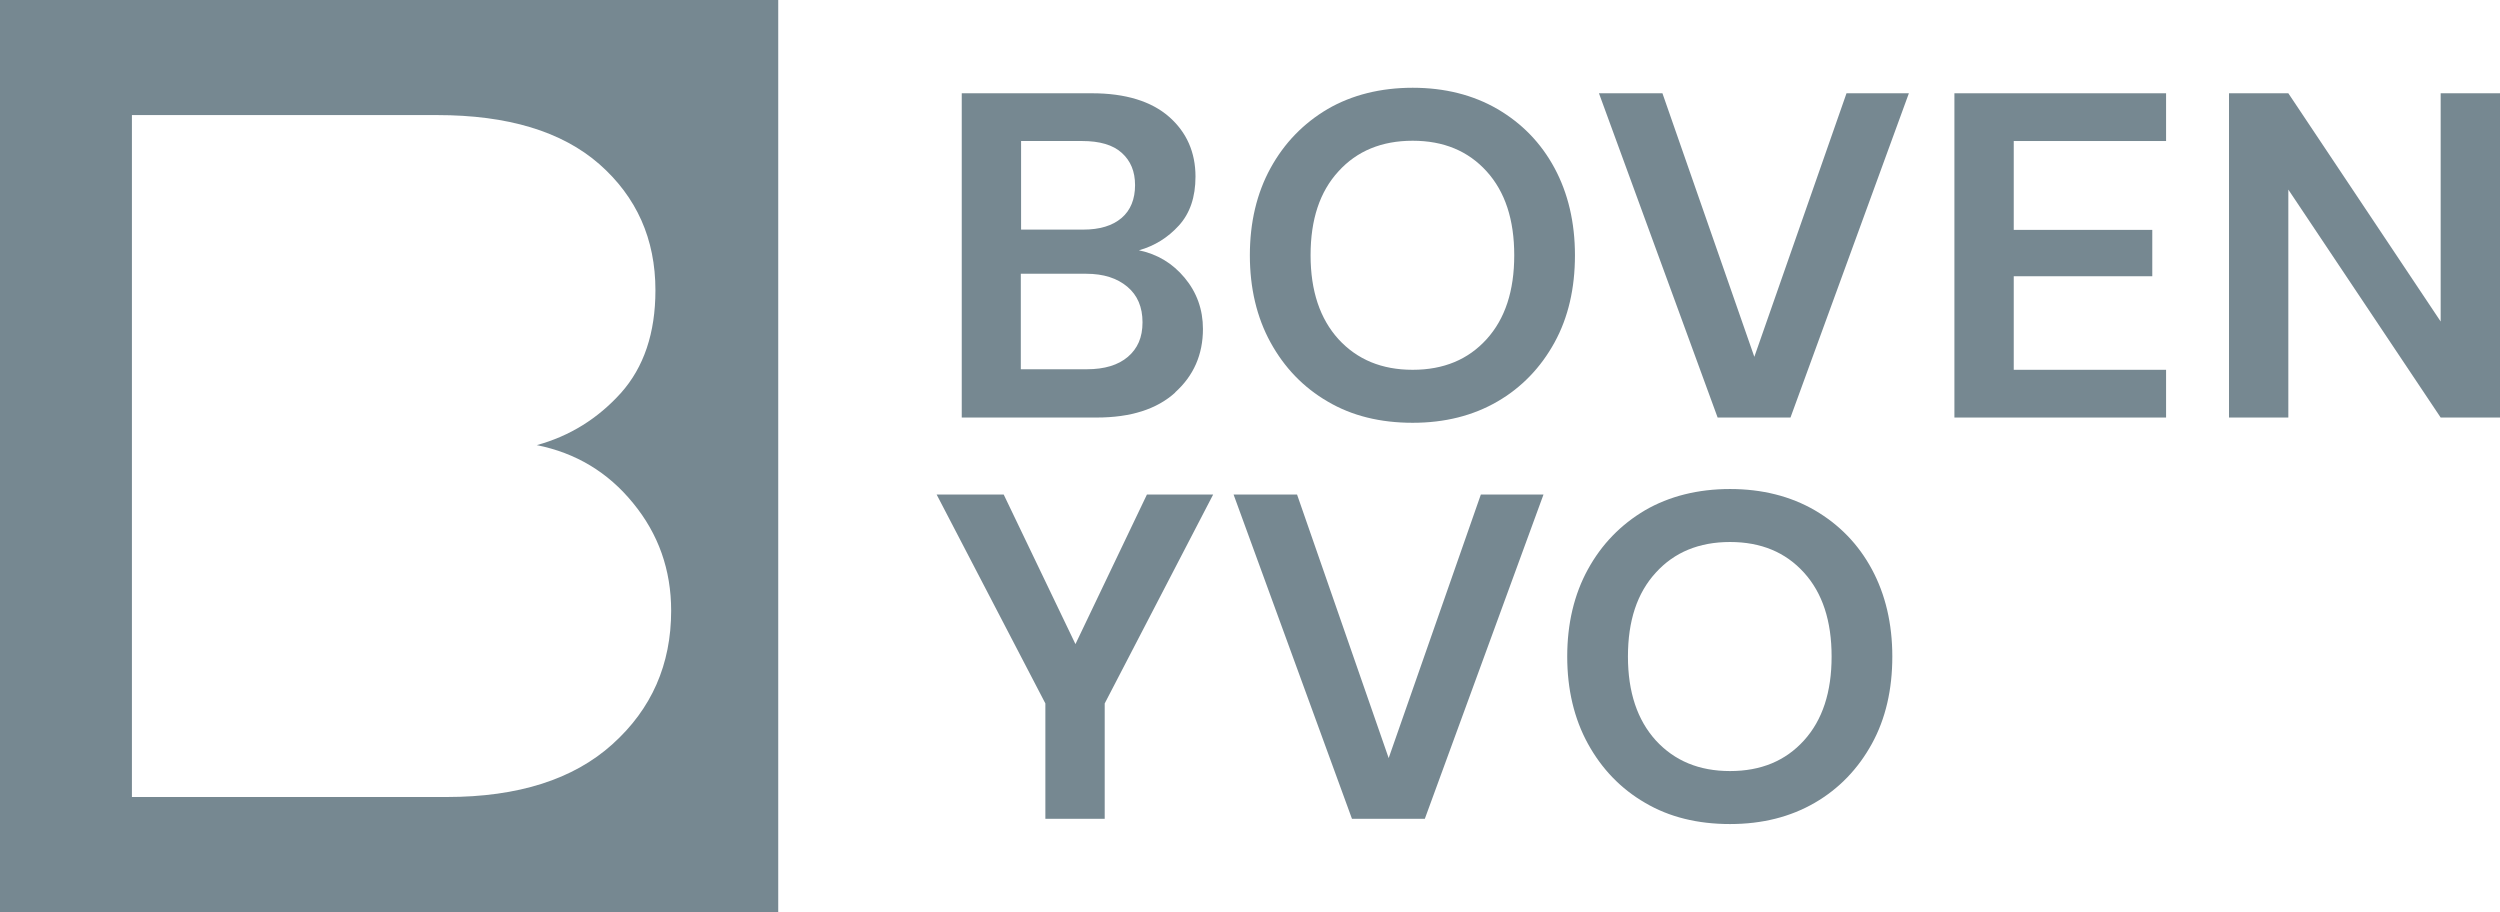
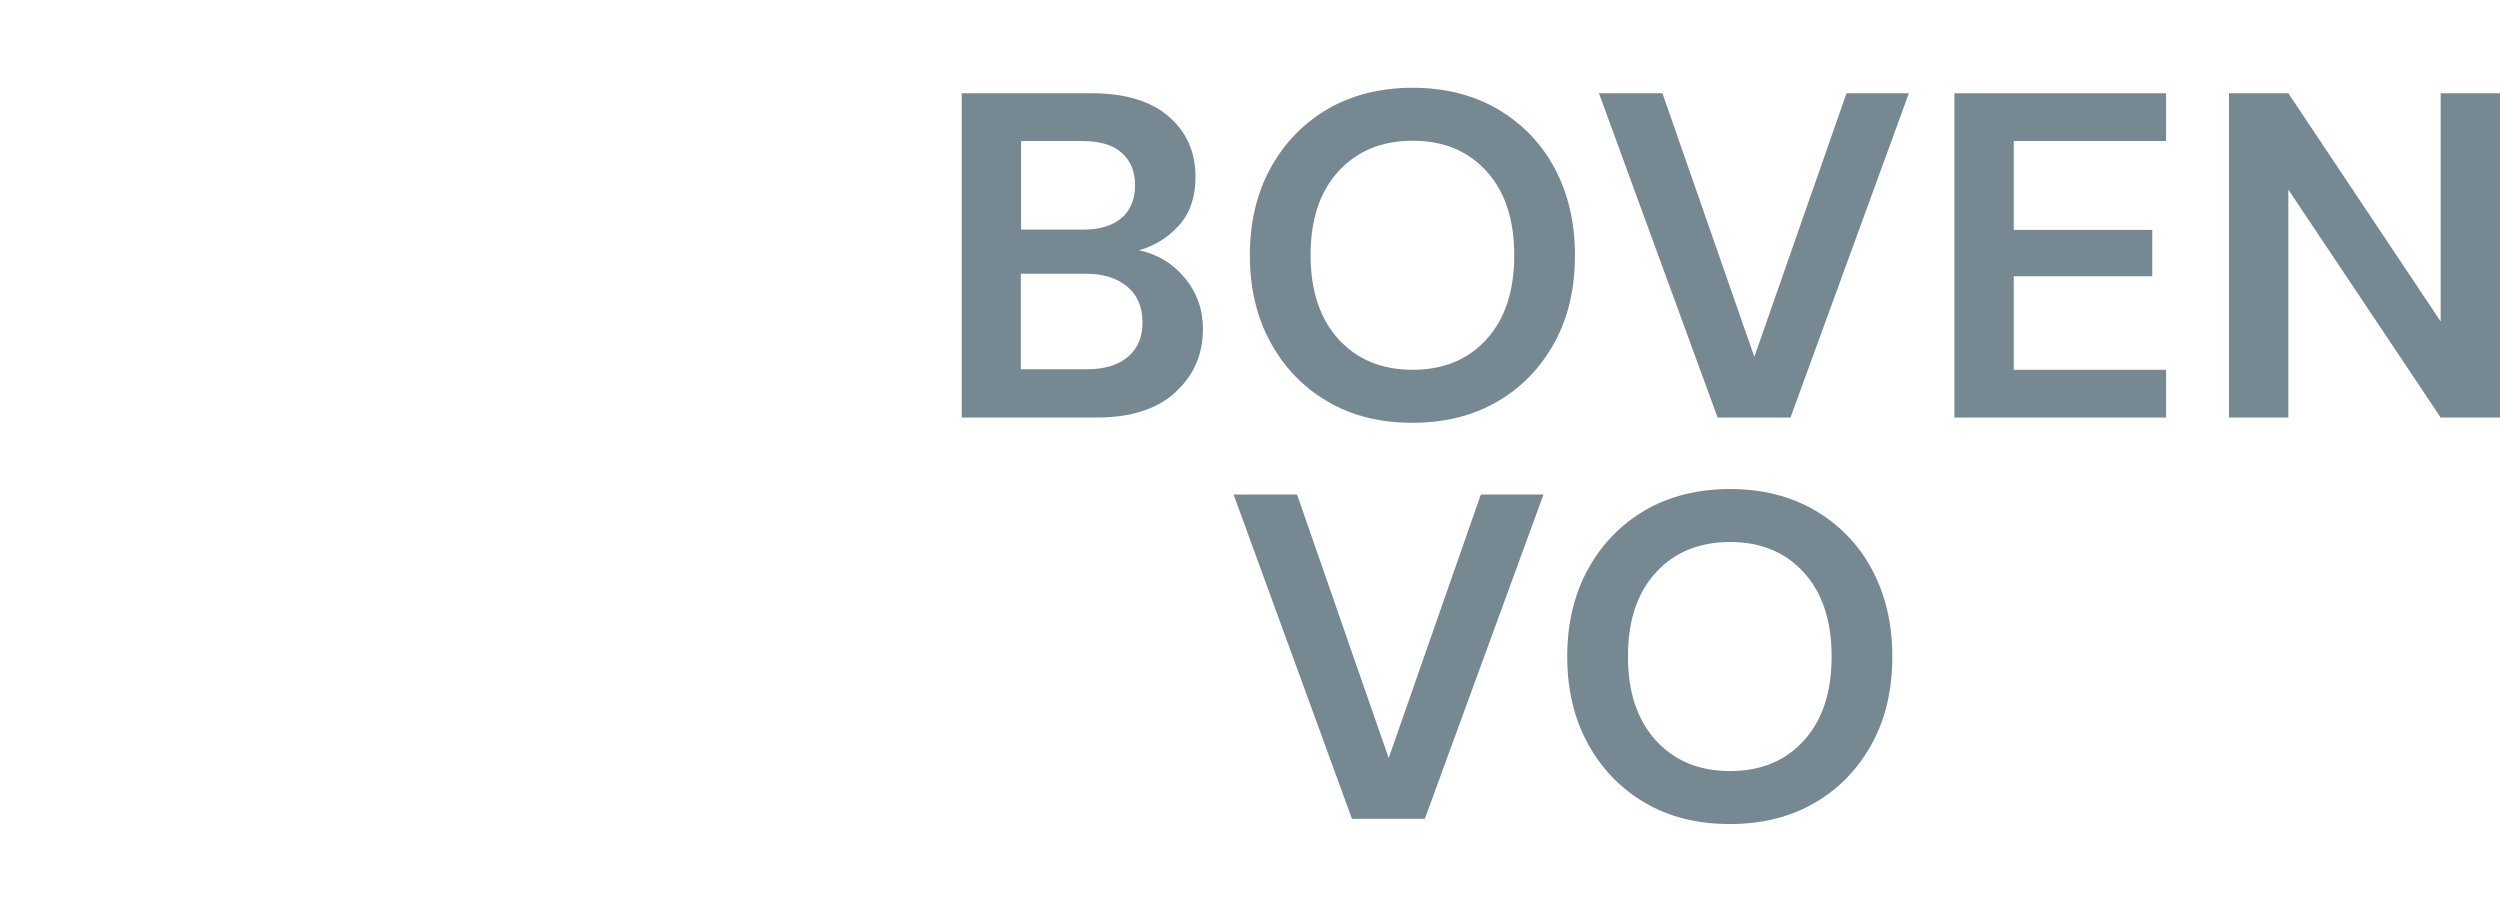
<svg xmlns="http://www.w3.org/2000/svg" data-id="b" viewBox="0 0 90.59 33.05">
  <g id="c">
    <path d="M42.58,14.22c.67-.6,1.01-1.37,1.01-2.3,0-.7-.22-1.32-.66-1.85-.44-.53-.99-.86-1.66-1,.57-.16,1.05-.46,1.45-.9.4-.44.6-1.03.6-1.77,0-.88-.32-1.61-.96-2.17-.64-.56-1.58-.85-2.79-.85h-4.72v11.75h4.89c1.23,0,2.18-.3,2.85-.91M36.99,5.11h2.22c.64,0,1.12.14,1.44.43.32.29.48.67.48,1.17s-.16.91-.49,1.19c-.33.28-.79.42-1.39.42h-2.25v-3.21ZM36.99,13.38v-3.46h2.37c.63,0,1.12.16,1.49.47.37.31.55.74.55,1.29s-.18.95-.53,1.25c-.35.3-.85.45-1.48.45h-2.4Z" fill="#768891" />
    <path d="M56.33,6.09c-.49-.91-1.18-1.62-2.07-2.14-.88-.51-1.91-.77-3.07-.77s-2.2.26-3.08.77c-.88.52-1.57,1.23-2.07,2.14-.5.91-.75,1.97-.75,3.16s.25,2.25.75,3.16,1.19,1.63,2.07,2.14c.88.52,1.91.77,3.08.77s2.19-.26,3.07-.77c.88-.51,1.57-1.23,2.07-2.14s.74-1.97.74-3.16-.25-2.25-.74-3.16M53.87,12.29c-.67.74-1.56,1.11-2.68,1.11s-2.01-.37-2.69-1.11c-.67-.74-1.01-1.75-1.01-3.04s.33-2.3,1.01-3.04c.67-.74,1.57-1.11,2.69-1.11s2.01.37,2.68,1.11c.67.74,1,1.75,1,3.04s-.33,2.3-1,3.04" fill="#768891" />
    <polygon points="63.57 12.93 60.24 3.38 57.94 3.38 62.24 15.13 64.88 15.13 69.17 3.38 66.91 3.38 63.57 12.93" fill="#768891" />
    <polygon points="70.82 15.13 78.49 15.13 78.49 13.4 72.97 13.4 72.97 10.01 77.99 10.01 77.99 8.33 72.97 8.33 72.97 5.11 78.49 5.11 78.49 3.38 70.82 3.38 70.82 15.13" fill="#768891" />
    <polygon points="88.44 3.38 88.44 11.65 82.92 3.38 80.77 3.38 80.77 15.13 82.92 15.13 82.92 6.87 88.44 15.13 90.59 15.13 90.59 3.38 88.44 3.38" fill="#768891" />
-     <polygon points="38.97 23.34 36.37 17.92 33.94 17.92 37.88 25.49 37.88 29.67 40.03 29.67 40.03 25.49 43.96 17.92 41.56 17.92 38.97 23.34" fill="#768891" />
    <polygon points="50.32 27.47 47 17.92 44.7 17.92 48.99 29.67 51.63 29.67 55.93 17.92 53.66 17.92 50.32 27.47" fill="#768891" />
    <path d="M65.76,18.49c-.88-.51-1.91-.77-3.07-.77s-2.2.26-3.08.77c-.88.52-1.57,1.23-2.07,2.14-.5.91-.75,1.97-.75,3.16s.25,2.25.75,3.16,1.19,1.63,2.07,2.14c.88.52,1.91.77,3.08.77s2.19-.26,3.07-.77c.88-.51,1.57-1.23,2.07-2.14s.74-1.97.74-3.16-.25-2.25-.74-3.16c-.49-.91-1.18-1.62-2.07-2.14M65.37,26.83c-.67.74-1.56,1.11-2.68,1.11s-2.01-.37-2.69-1.11c-.67-.74-1.01-1.75-1.01-3.04s.33-2.3,1.01-3.04c.67-.74,1.57-1.11,2.69-1.11s2.01.37,2.68,1.11c.67.74,1,1.75,1,3.04s-.33,2.3-1,3.04" fill="#768891" />
-     <path d="M0,33.05h28.2V0H0v33.05ZM22.19,26.97c-1.41,1.27-3.41,1.91-6,1.91H4.78V4.17h11.06c2.56,0,4.52.59,5.88,1.78,1.35,1.19,2.03,2.71,2.03,4.57,0,1.55-.42,2.79-1.25,3.72-.84.93-1.85,1.56-3.05,1.89,1.41.28,2.58.98,3.49,2.1.92,1.12,1.38,2.42,1.38,3.9,0,1.95-.71,3.56-2.12,4.83" fill="#768891" />
  </g>
</svg>